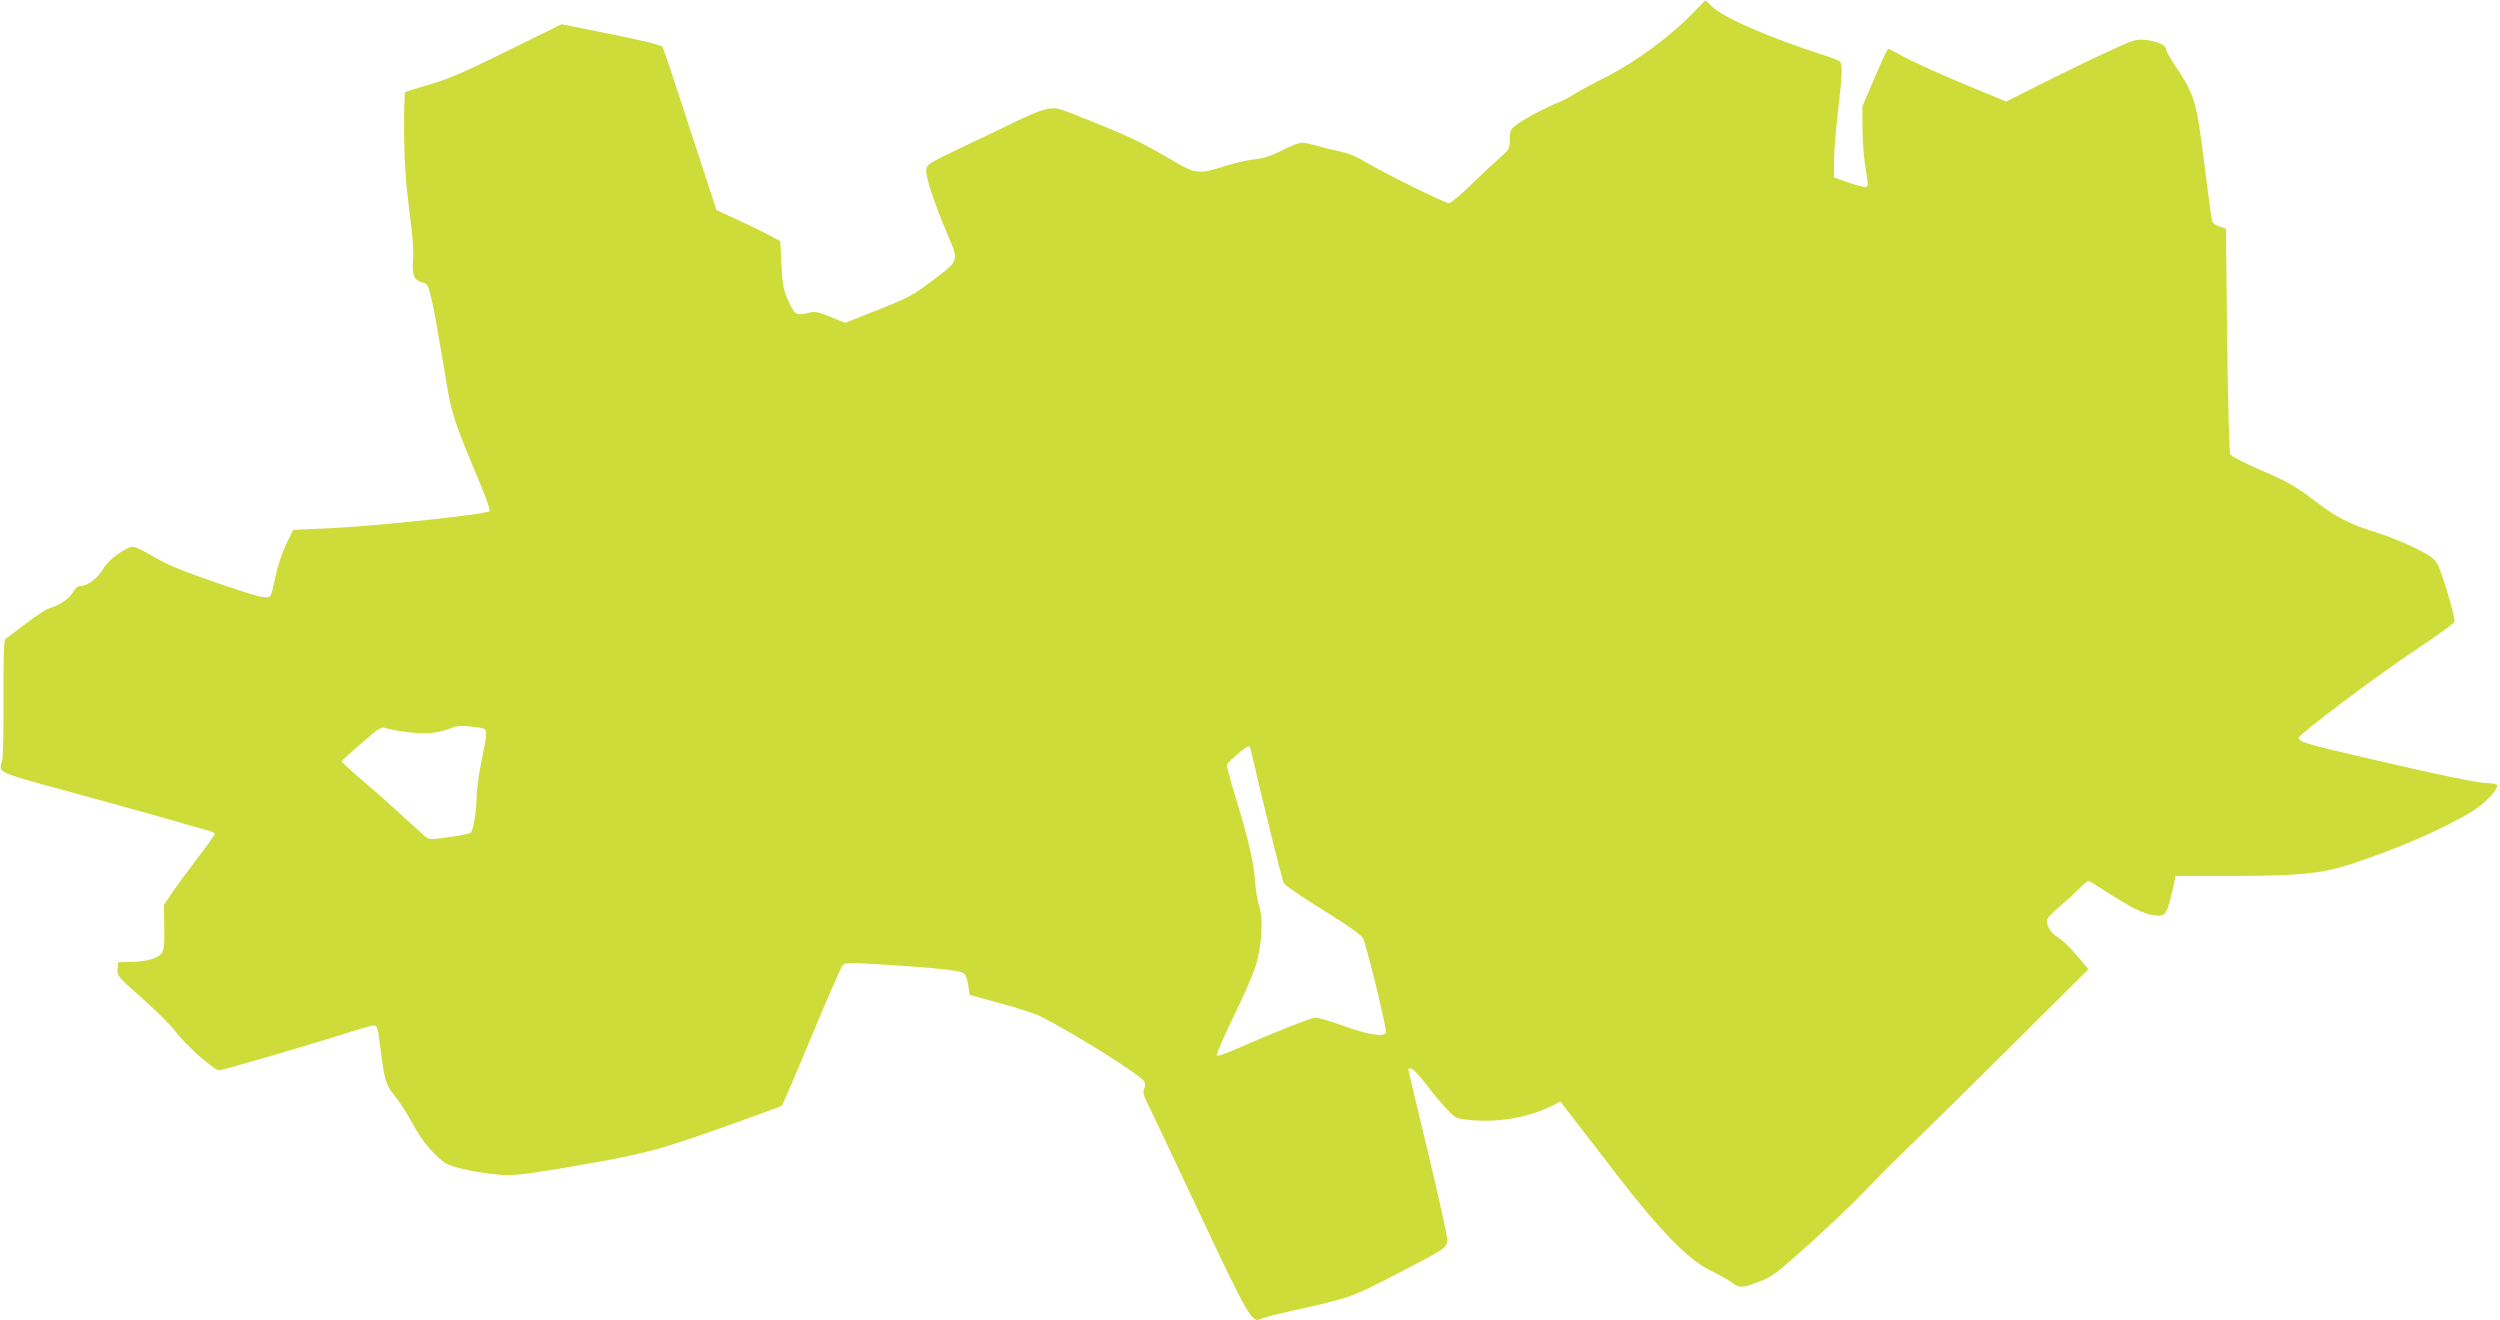
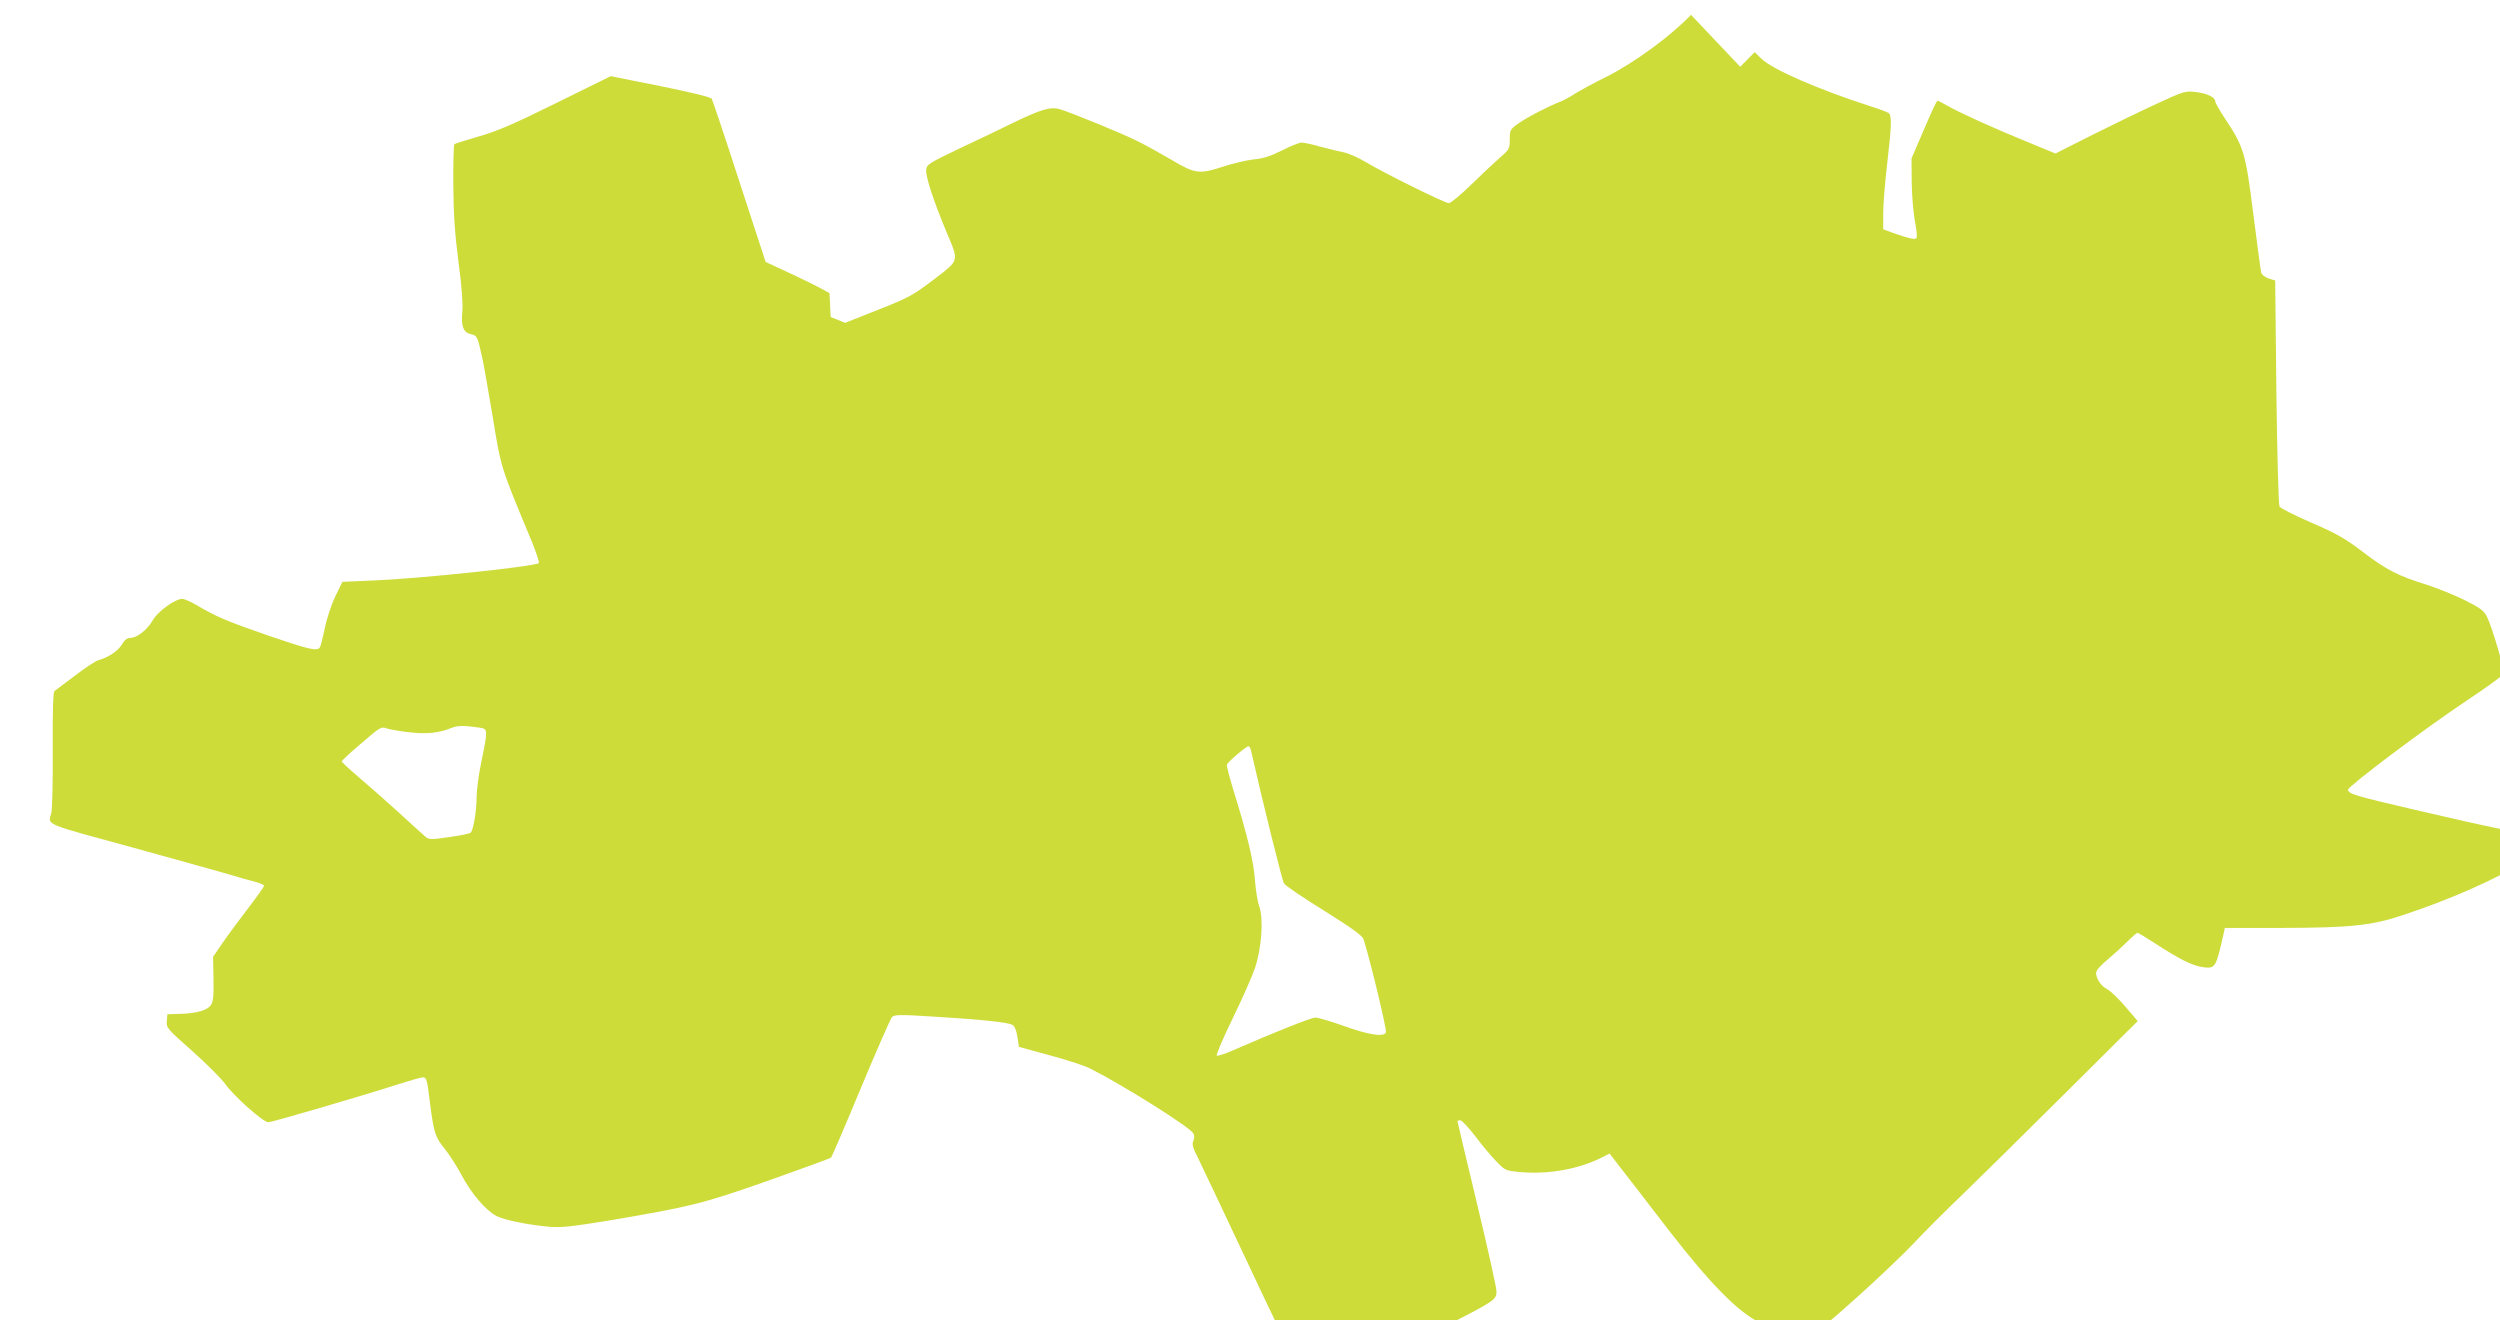
<svg xmlns="http://www.w3.org/2000/svg" version="1.0" width="1280pt" height="676pt" viewBox="0 0 1280 676" preserveAspectRatio="xMidYMid meet">
  <g transform="translate(0,676) scale(0.1,-0.1)" fill="#cddc39" stroke="none">
-     <path d="M8658 6684 c-109 -113 -289 -244 -431 -316 -67 -33 -140 -73 -162 -87 -22 -15 -56 -33 -75 -41 -63 -24 -174 -82 -217 -113 -41 -29 -43 -33 -43 -81 0 -47 -3 -52 -47 -90 -26 -23 -93 -85 -147 -138 -55 -54 -108 -98 -118 -98 -21 0 -332 154 -427 211 -36 22 -86 44 -111 49 -25 5 -79 18 -120 29 -41 12 -84 21 -96 21 -11 0 -57 -18 -100 -40 -57 -29 -98 -42 -144 -46 -36 -4 -104 -20 -151 -35 -128 -42 -149 -40 -268 31 -55 32 -135 77 -178 98 -80 40 -342 147 -400 164 -45 12 -95 -3 -228 -67 -60 -30 -186 -90 -280 -134 -159 -76 -170 -83 -173 -110 -4 -33 39 -163 104 -319 65 -154 68 -141 -66 -244 -107 -81 -127 -92 -284 -154 l-169 -67 -74 30 c-61 26 -80 29 -111 22 -67 -16 -71 -13 -104 57 -27 58 -31 79 -37 187 l-6 122 -45 25 c-25 13 -98 50 -164 80 l-118 55 -134 410 c-73 226 -137 417 -142 425 -6 9 -94 31 -263 65 l-254 51 -280 -138 c-220 -109 -305 -145 -397 -171 -65 -19 -121 -36 -124 -40 -3 -3 -6 -97 -5 -209 1 -154 8 -250 27 -398 17 -126 23 -215 19 -251 -7 -73 5 -105 44 -114 32 -7 34 -10 60 -130 6 -27 29 -160 52 -295 43 -264 40 -253 200 -637 23 -57 39 -106 36 -110 -17 -17 -614 -80 -846 -89 l-160 -7 -37 -76 c-20 -42 -44 -115 -53 -162 -10 -47 -21 -91 -25 -97 -13 -22 -54 -12 -268 61 -210 73 -265 96 -367 157 -29 16 -60 30 -69 30 -37 0 -126 -64 -152 -110 -29 -50 -81 -90 -115 -90 -16 0 -30 -11 -43 -34 -20 -33 -67 -65 -122 -81 -14 -4 -67 -39 -119 -79 -52 -39 -99 -74 -104 -78 -7 -4 -10 -106 -9 -295 1 -158 -2 -306 -7 -328 -16 -66 -54 -50 444 -186 182 -50 382 -106 445 -124 63 -19 134 -39 158 -45 23 -6 42 -15 42 -19 0 -5 -38 -58 -83 -117 -46 -60 -105 -140 -131 -178 l-47 -69 2 -111 c2 -83 -1 -117 -12 -134 -17 -28 -74 -45 -159 -47 l-65 -2 -3 -35 c-3 -34 2 -40 129 -152 72 -64 149 -141 171 -171 45 -63 194 -195 220 -195 18 0 493 139 666 195 60 19 116 35 125 35 19 0 22 -10 37 -135 19 -148 27 -173 75 -231 24 -30 63 -91 87 -136 49 -93 124 -180 178 -208 42 -21 160 -45 270 -55 61 -5 115 1 288 29 439 74 495 88 833 207 173 61 317 114 322 118 4 4 73 164 153 357 80 192 152 355 159 363 12 12 43 13 212 2 236 -14 381 -29 404 -42 11 -5 21 -28 26 -61 l8 -52 157 -43 c87 -23 181 -54 210 -69 166 -84 509 -299 526 -331 6 -11 6 -25 0 -38 -8 -17 -3 -35 22 -84 17 -35 126 -264 241 -509 276 -587 289 -608 337 -584 9 5 82 24 162 42 299 67 293 65 519 181 264 136 271 140 271 184 0 18 -45 221 -100 450 -55 229 -100 419 -100 421 0 2 7 4 15 4 8 0 42 -37 77 -82 34 -46 83 -104 108 -129 44 -46 47 -47 122 -54 144 -13 299 15 418 75 l39 20 64 -83 c35 -45 142 -183 237 -307 215 -278 358 -423 469 -476 40 -19 88 -46 106 -59 40 -31 54 -31 142 3 65 24 91 44 260 196 103 93 228 212 278 265 49 53 164 168 255 255 91 88 329 323 529 522 l364 362 -63 74 c-34 40 -76 80 -93 89 -32 17 -56 52 -57 84 0 12 22 38 59 68 32 27 78 69 102 93 24 24 47 44 51 44 4 0 42 -23 85 -51 131 -85 195 -117 250 -125 64 -8 66 -5 107 176 l5 25 288 0 c360 1 463 12 625 66 242 80 479 185 616 272 62 39 127 111 116 128 -3 5 -23 9 -44 9 -49 0 -248 41 -633 131 -305 71 -337 81 -337 102 1 18 394 314 606 455 102 68 188 130 191 138 6 17 -59 239 -86 293 -16 31 -35 45 -115 85 -53 26 -140 61 -193 78 -147 46 -207 76 -327 168 -91 69 -134 94 -264 150 -85 37 -159 74 -163 83 -5 8 -12 272 -16 586 l-6 571 -33 10 c-18 6 -35 19 -38 28 -3 9 -21 145 -41 302 -40 317 -48 343 -149 495 -25 38 -46 75 -46 82 0 21 -42 41 -100 48 -53 6 -61 4 -199 -60 -79 -36 -228 -109 -331 -160 l-188 -95 -143 59 c-170 69 -346 149 -409 185 -25 14 -48 26 -51 26 -6 0 -23 -36 -91 -195 l-43 -100 1 -125 c1 -69 9 -159 17 -200 8 -41 12 -79 7 -84 -8 -8 -43 0 -127 30 l-43 16 0 81 c0 45 9 159 20 252 23 199 25 249 8 262 -7 5 -51 22 -97 36 -265 86 -498 187 -555 243 l-34 33 -74 -75z m-6200 -3650 c40 -6 40 -12 7 -172 -14 -66 -25 -150 -25 -186 0 -67 -16 -165 -30 -179 -4 -5 -54 -15 -110 -23 -98 -14 -104 -13 -124 4 -12 10 -75 68 -141 128 -66 60 -157 140 -203 179 -45 38 -82 73 -82 77 0 4 45 46 101 93 93 81 102 86 127 76 15 -5 67 -15 115 -20 91 -11 155 -4 218 22 32 13 66 13 147 1z m3947 -116 c57 -253 160 -668 169 -681 6 -11 99 -74 206 -140 145 -91 196 -128 202 -147 40 -132 119 -462 114 -476 -10 -25 -89 -13 -224 36 -62 22 -124 40 -137 40 -21 0 -215 -77 -418 -166 -43 -19 -82 -32 -87 -29 -5 3 31 87 80 188 49 100 101 218 116 262 34 104 44 252 21 316 -9 24 -18 85 -22 136 -6 92 -39 229 -111 461 -19 63 -34 119 -32 127 3 13 97 93 110 94 4 1 10 -9 13 -21z" />
+     <path d="M8658 6684 c-109 -113 -289 -244 -431 -316 -67 -33 -140 -73 -162 -87 -22 -15 -56 -33 -75 -41 -63 -24 -174 -82 -217 -113 -41 -29 -43 -33 -43 -81 0 -47 -3 -52 -47 -90 -26 -23 -93 -85 -147 -138 -55 -54 -108 -98 -118 -98 -21 0 -332 154 -427 211 -36 22 -86 44 -111 49 -25 5 -79 18 -120 29 -41 12 -84 21 -96 21 -11 0 -57 -18 -100 -40 -57 -29 -98 -42 -144 -46 -36 -4 -104 -20 -151 -35 -128 -42 -149 -40 -268 31 -55 32 -135 77 -178 98 -80 40 -342 147 -400 164 -45 12 -95 -3 -228 -67 -60 -30 -186 -90 -280 -134 -159 -76 -170 -83 -173 -110 -4 -33 39 -163 104 -319 65 -154 68 -141 -66 -244 -107 -81 -127 -92 -284 -154 l-169 -67 -74 30 l-6 122 -45 25 c-25 13 -98 50 -164 80 l-118 55 -134 410 c-73 226 -137 417 -142 425 -6 9 -94 31 -263 65 l-254 51 -280 -138 c-220 -109 -305 -145 -397 -171 -65 -19 -121 -36 -124 -40 -3 -3 -6 -97 -5 -209 1 -154 8 -250 27 -398 17 -126 23 -215 19 -251 -7 -73 5 -105 44 -114 32 -7 34 -10 60 -130 6 -27 29 -160 52 -295 43 -264 40 -253 200 -637 23 -57 39 -106 36 -110 -17 -17 -614 -80 -846 -89 l-160 -7 -37 -76 c-20 -42 -44 -115 -53 -162 -10 -47 -21 -91 -25 -97 -13 -22 -54 -12 -268 61 -210 73 -265 96 -367 157 -29 16 -60 30 -69 30 -37 0 -126 -64 -152 -110 -29 -50 -81 -90 -115 -90 -16 0 -30 -11 -43 -34 -20 -33 -67 -65 -122 -81 -14 -4 -67 -39 -119 -79 -52 -39 -99 -74 -104 -78 -7 -4 -10 -106 -9 -295 1 -158 -2 -306 -7 -328 -16 -66 -54 -50 444 -186 182 -50 382 -106 445 -124 63 -19 134 -39 158 -45 23 -6 42 -15 42 -19 0 -5 -38 -58 -83 -117 -46 -60 -105 -140 -131 -178 l-47 -69 2 -111 c2 -83 -1 -117 -12 -134 -17 -28 -74 -45 -159 -47 l-65 -2 -3 -35 c-3 -34 2 -40 129 -152 72 -64 149 -141 171 -171 45 -63 194 -195 220 -195 18 0 493 139 666 195 60 19 116 35 125 35 19 0 22 -10 37 -135 19 -148 27 -173 75 -231 24 -30 63 -91 87 -136 49 -93 124 -180 178 -208 42 -21 160 -45 270 -55 61 -5 115 1 288 29 439 74 495 88 833 207 173 61 317 114 322 118 4 4 73 164 153 357 80 192 152 355 159 363 12 12 43 13 212 2 236 -14 381 -29 404 -42 11 -5 21 -28 26 -61 l8 -52 157 -43 c87 -23 181 -54 210 -69 166 -84 509 -299 526 -331 6 -11 6 -25 0 -38 -8 -17 -3 -35 22 -84 17 -35 126 -264 241 -509 276 -587 289 -608 337 -584 9 5 82 24 162 42 299 67 293 65 519 181 264 136 271 140 271 184 0 18 -45 221 -100 450 -55 229 -100 419 -100 421 0 2 7 4 15 4 8 0 42 -37 77 -82 34 -46 83 -104 108 -129 44 -46 47 -47 122 -54 144 -13 299 15 418 75 l39 20 64 -83 c35 -45 142 -183 237 -307 215 -278 358 -423 469 -476 40 -19 88 -46 106 -59 40 -31 54 -31 142 3 65 24 91 44 260 196 103 93 228 212 278 265 49 53 164 168 255 255 91 88 329 323 529 522 l364 362 -63 74 c-34 40 -76 80 -93 89 -32 17 -56 52 -57 84 0 12 22 38 59 68 32 27 78 69 102 93 24 24 47 44 51 44 4 0 42 -23 85 -51 131 -85 195 -117 250 -125 64 -8 66 -5 107 176 l5 25 288 0 c360 1 463 12 625 66 242 80 479 185 616 272 62 39 127 111 116 128 -3 5 -23 9 -44 9 -49 0 -248 41 -633 131 -305 71 -337 81 -337 102 1 18 394 314 606 455 102 68 188 130 191 138 6 17 -59 239 -86 293 -16 31 -35 45 -115 85 -53 26 -140 61 -193 78 -147 46 -207 76 -327 168 -91 69 -134 94 -264 150 -85 37 -159 74 -163 83 -5 8 -12 272 -16 586 l-6 571 -33 10 c-18 6 -35 19 -38 28 -3 9 -21 145 -41 302 -40 317 -48 343 -149 495 -25 38 -46 75 -46 82 0 21 -42 41 -100 48 -53 6 -61 4 -199 -60 -79 -36 -228 -109 -331 -160 l-188 -95 -143 59 c-170 69 -346 149 -409 185 -25 14 -48 26 -51 26 -6 0 -23 -36 -91 -195 l-43 -100 1 -125 c1 -69 9 -159 17 -200 8 -41 12 -79 7 -84 -8 -8 -43 0 -127 30 l-43 16 0 81 c0 45 9 159 20 252 23 199 25 249 8 262 -7 5 -51 22 -97 36 -265 86 -498 187 -555 243 l-34 33 -74 -75z m-6200 -3650 c40 -6 40 -12 7 -172 -14 -66 -25 -150 -25 -186 0 -67 -16 -165 -30 -179 -4 -5 -54 -15 -110 -23 -98 -14 -104 -13 -124 4 -12 10 -75 68 -141 128 -66 60 -157 140 -203 179 -45 38 -82 73 -82 77 0 4 45 46 101 93 93 81 102 86 127 76 15 -5 67 -15 115 -20 91 -11 155 -4 218 22 32 13 66 13 147 1z m3947 -116 c57 -253 160 -668 169 -681 6 -11 99 -74 206 -140 145 -91 196 -128 202 -147 40 -132 119 -462 114 -476 -10 -25 -89 -13 -224 36 -62 22 -124 40 -137 40 -21 0 -215 -77 -418 -166 -43 -19 -82 -32 -87 -29 -5 3 31 87 80 188 49 100 101 218 116 262 34 104 44 252 21 316 -9 24 -18 85 -22 136 -6 92 -39 229 -111 461 -19 63 -34 119 -32 127 3 13 97 93 110 94 4 1 10 -9 13 -21z" />
  </g>
</svg>